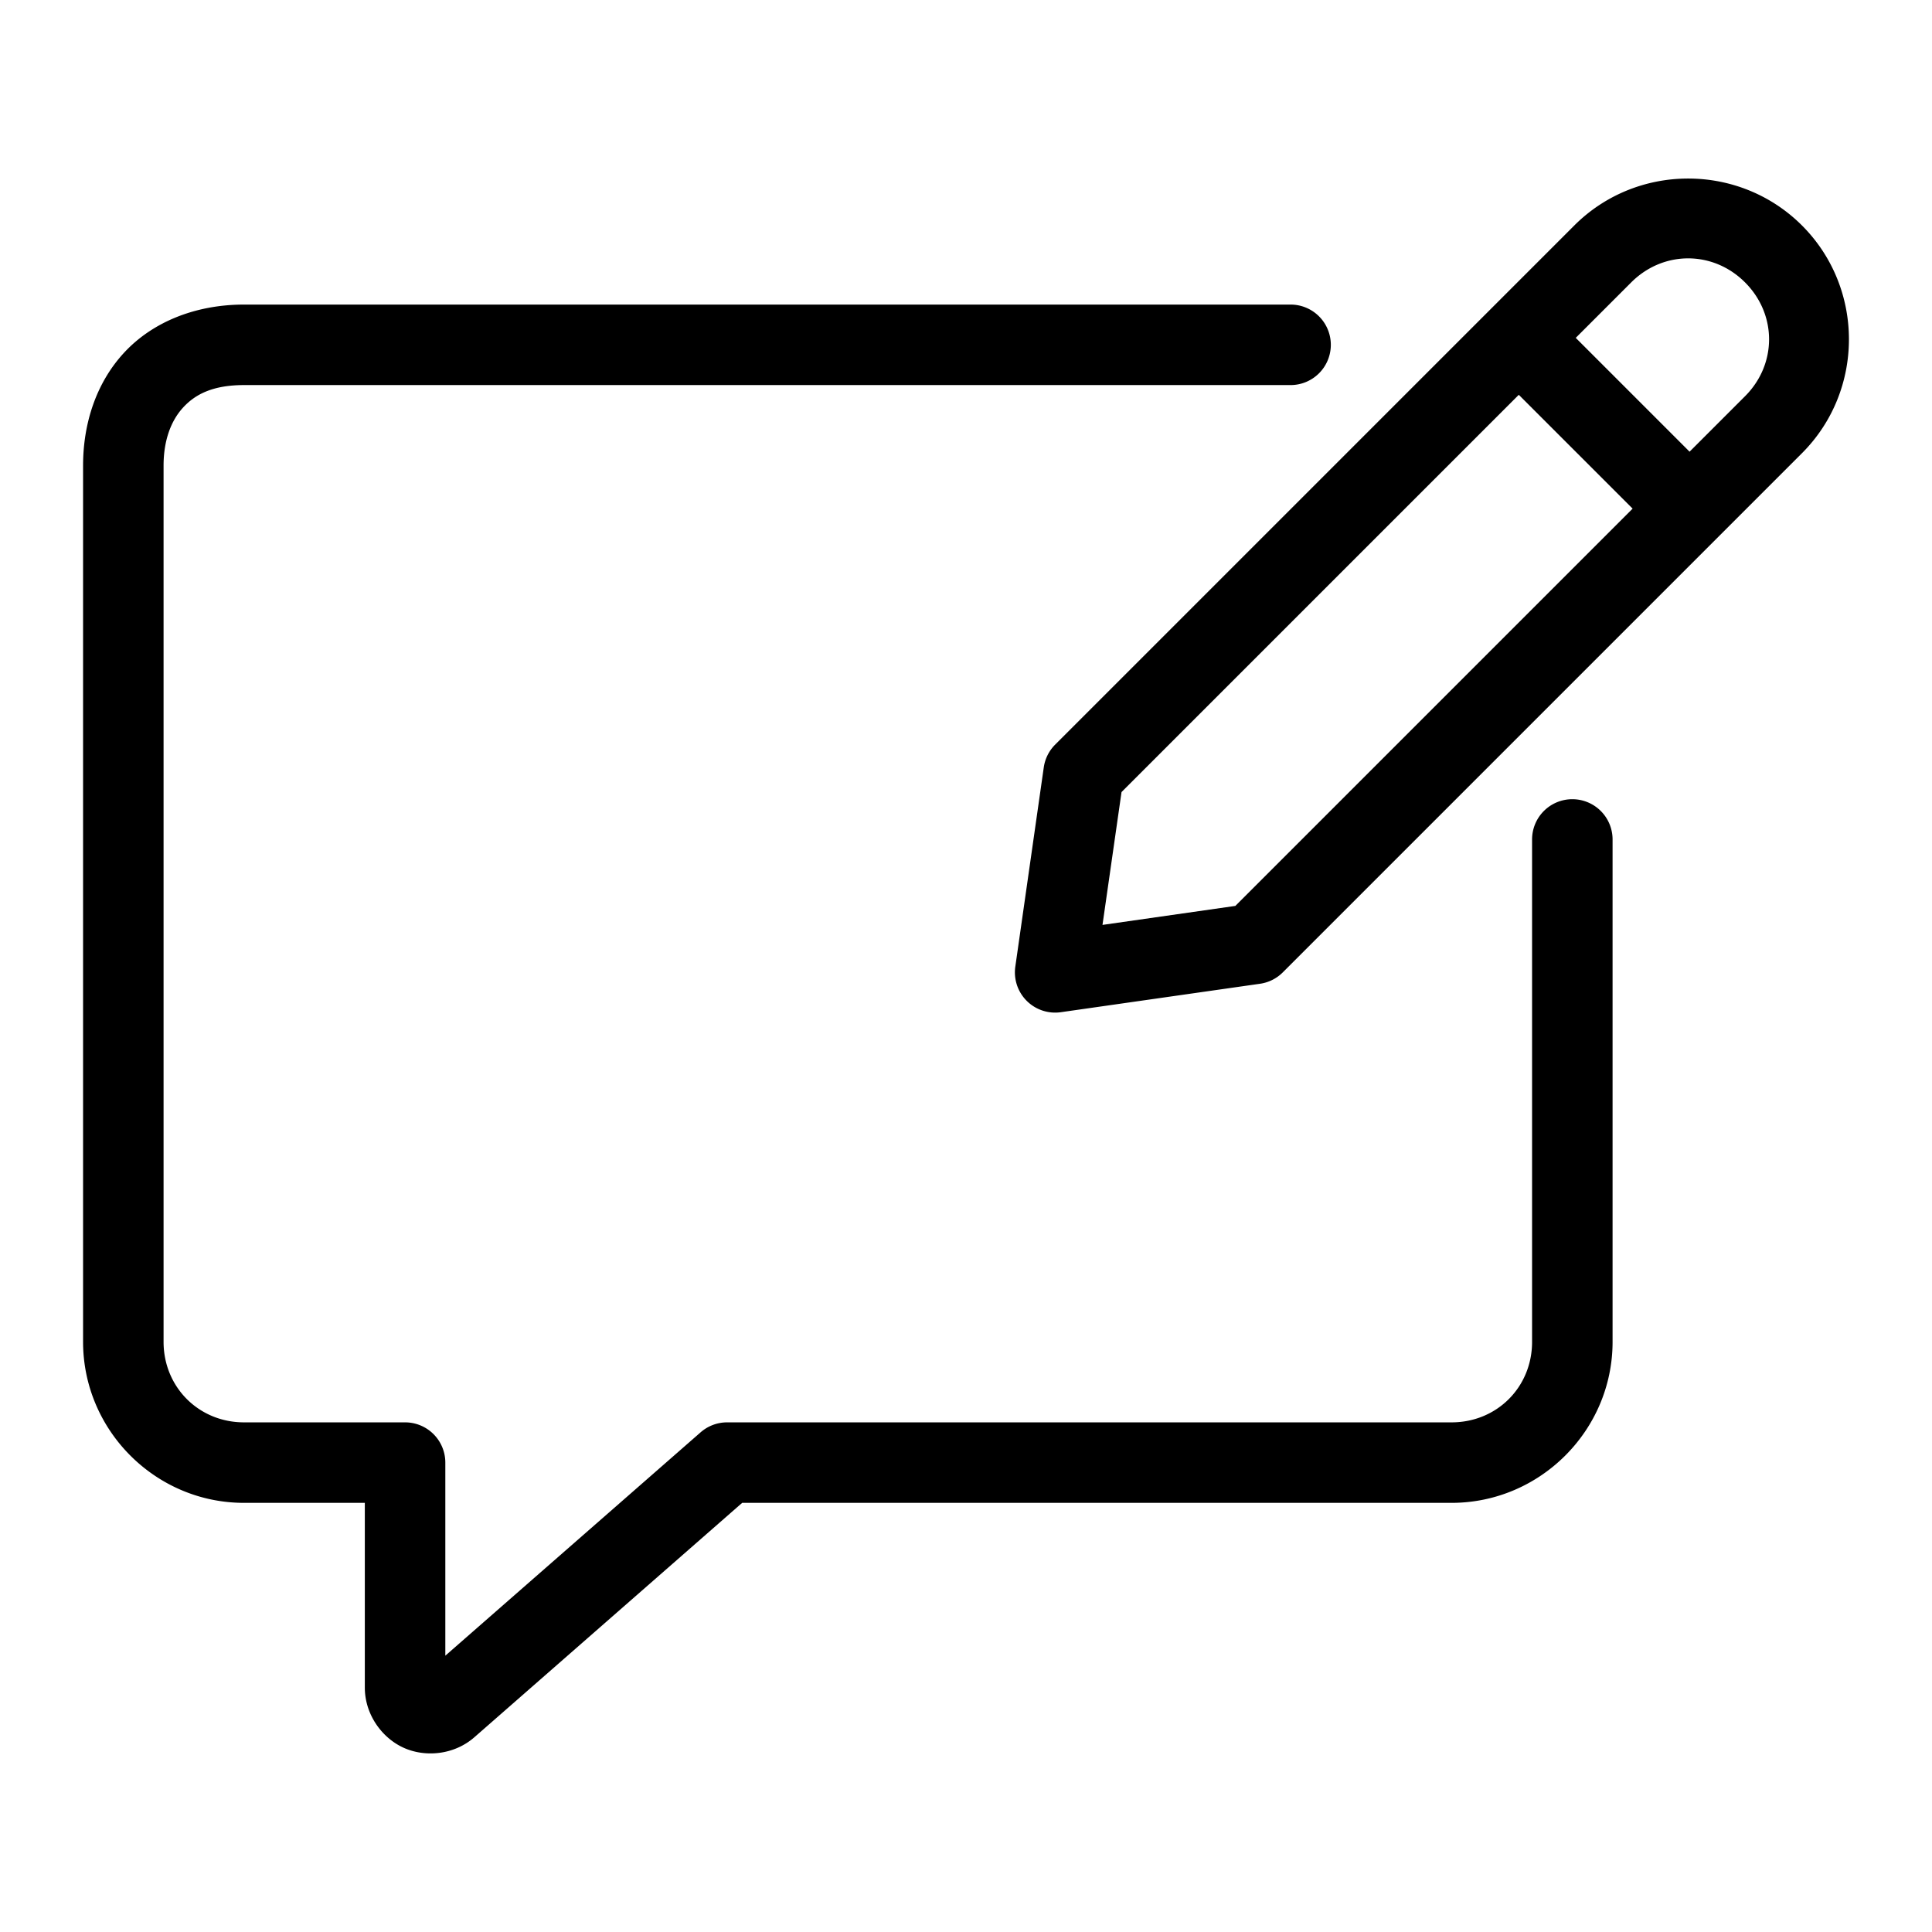
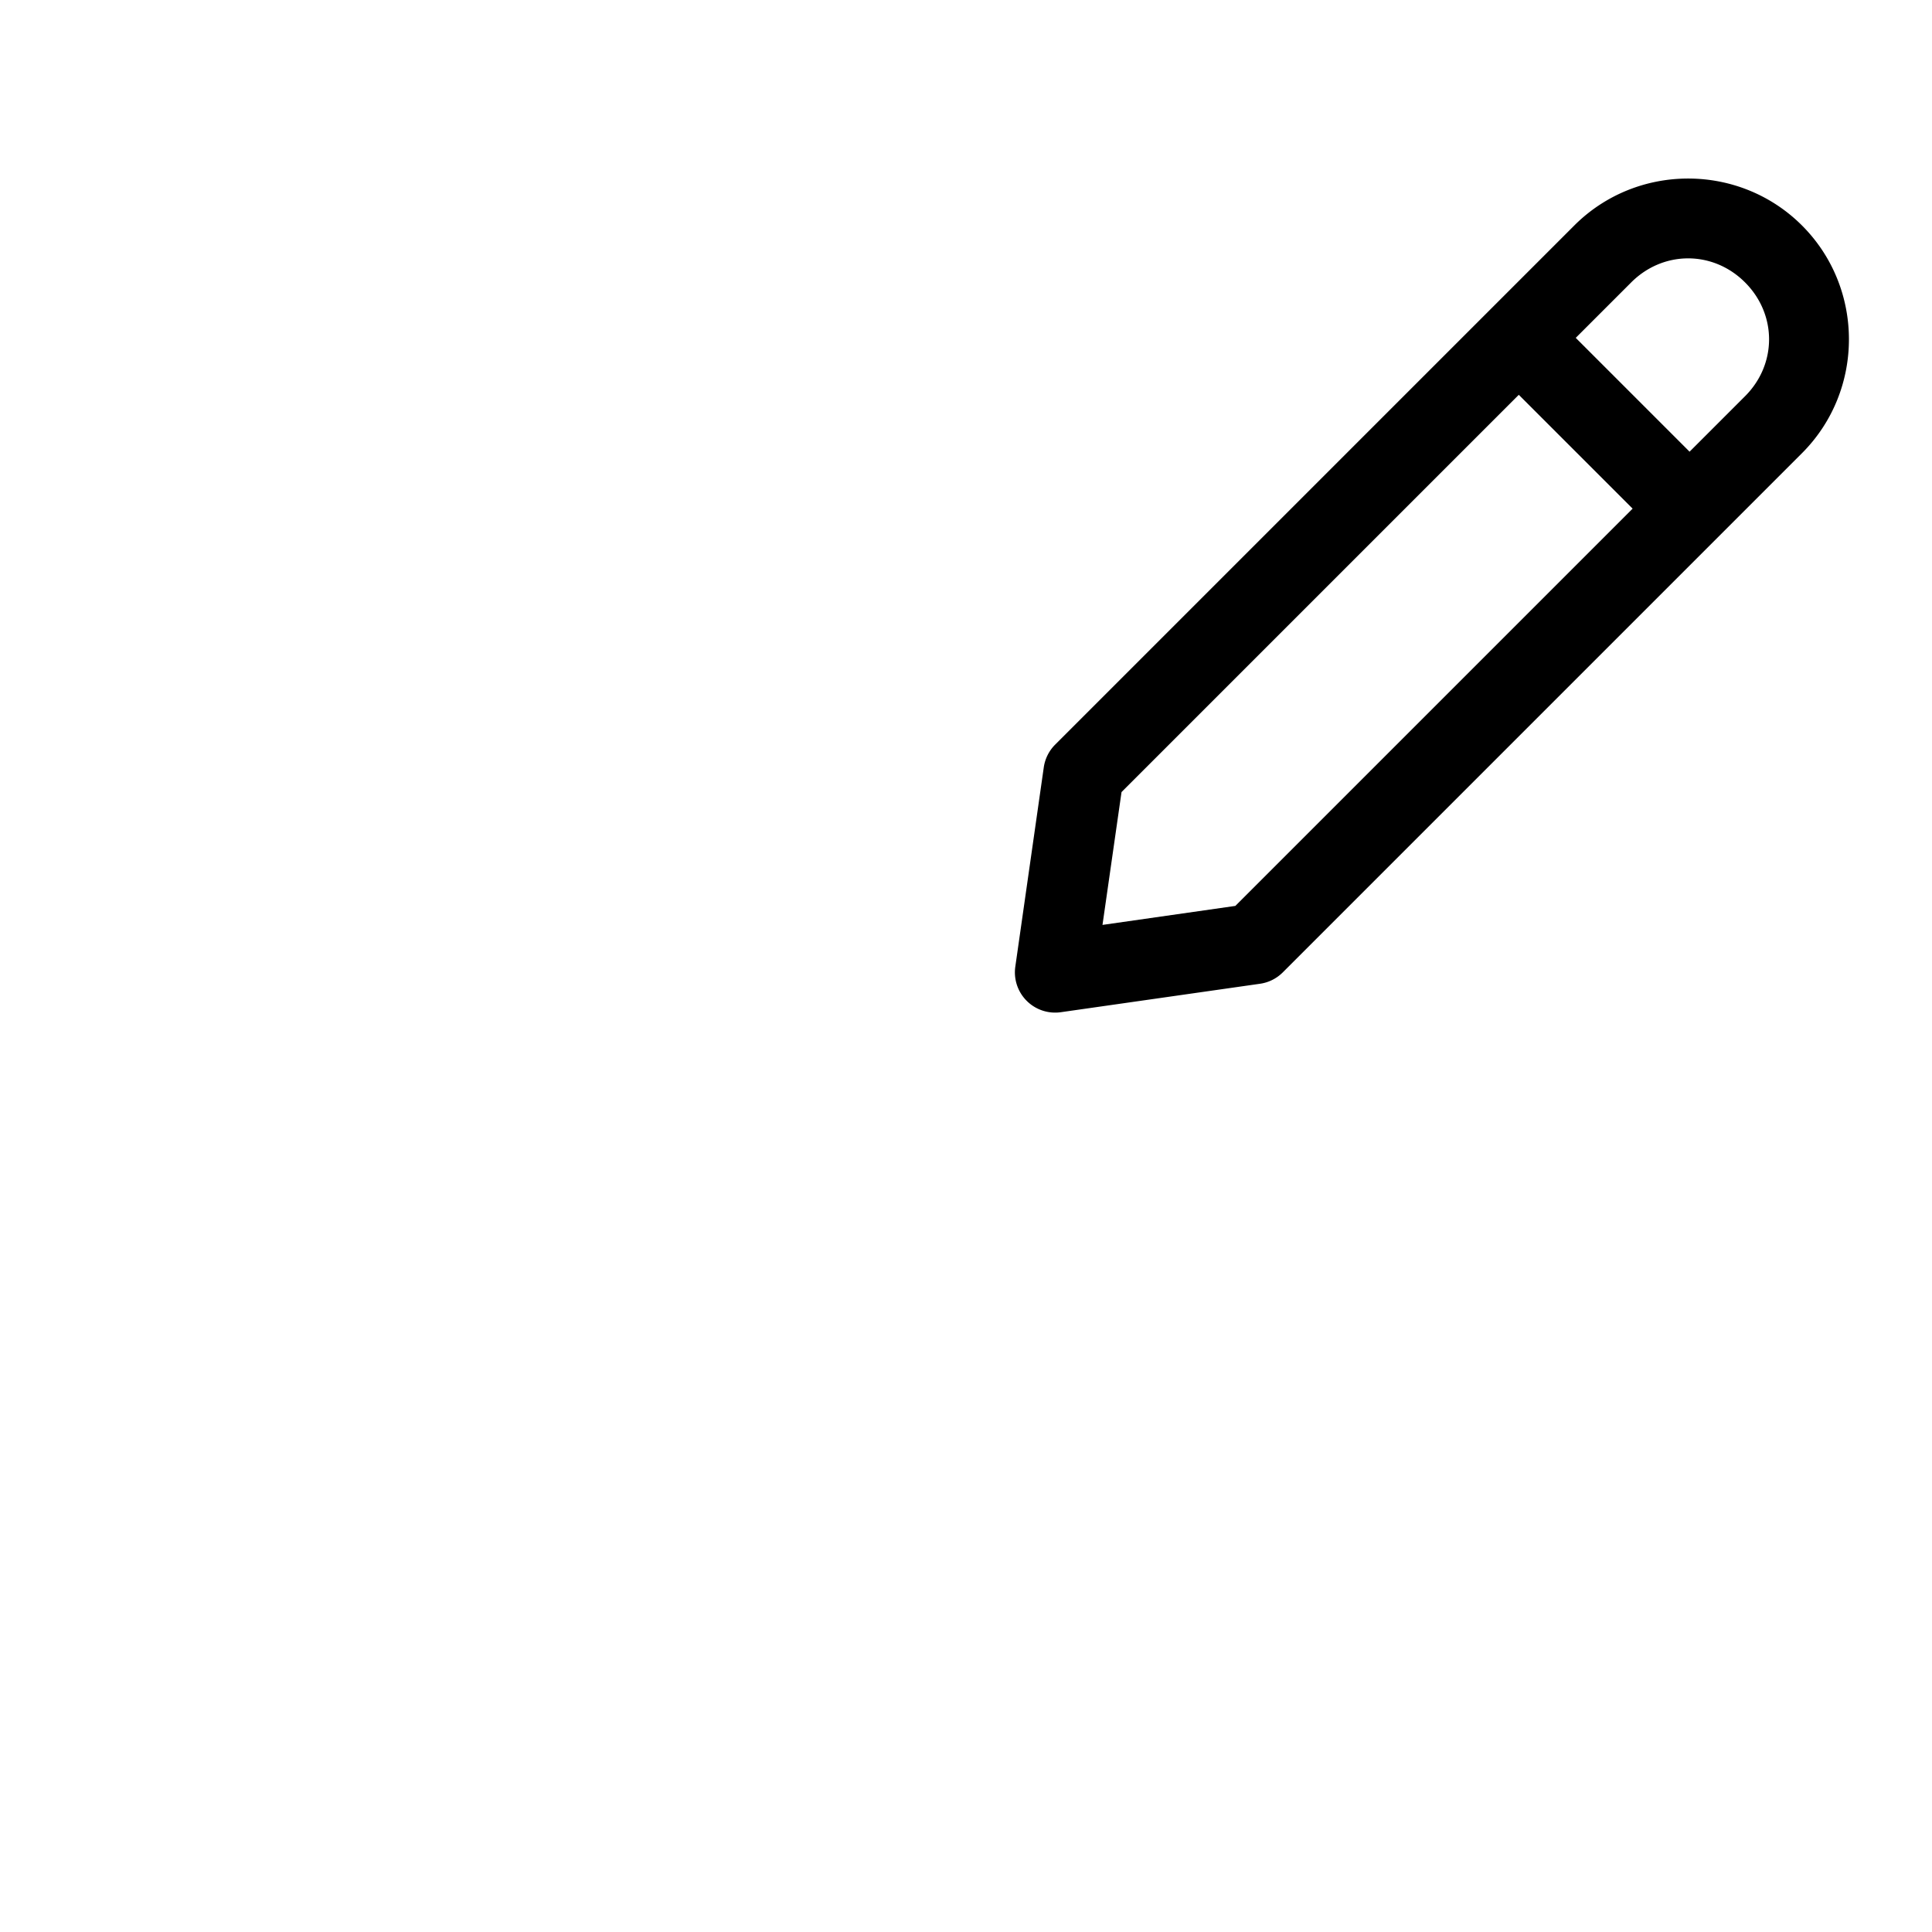
<svg xmlns="http://www.w3.org/2000/svg" id="svg8" height="512" viewBox="0 0 48 48" width="512">
  <g id="g1323" transform="translate(.064 -1.144)">
-     <path id="path1281" d="m6 8.711c-1.224 0-2.288.443-2.986 1.201-.698.758-1.014 1.769-1.014 2.799v21.771c0 2.199 1.8 4.002 4 4h3v4.59c0 .668.425 1.25.963 1.494.538.244 1.255.18 1.758-.26l6.654-5.824h17.625c2.199 0 4-1.801 4-4v-12.482a1 1 0 0 0 -1-1 1 1 0 0 0 -1 1v12.482c0 1.125-.875 2-2 2h-18a1 1 0 0 0 -.658.248l-6.342 5.549v-4.797a1 1 0 0 0 -1-1h-4c-1.124.001-2-.875-2-2v-21.771c0-.627.185-1.116.486-1.443.302-.328.738-.557 1.514-.557h26a1 1 0 0 0 1-1 1 1 0 0 0 -1-1z" font-variant-ligatures="normal" font-variant-position="normal" font-variant-caps="normal" font-variant-numeric="normal" font-variant-alternates="normal" font-variant-east-asian="normal" font-feature-settings="normal" font-variation-settings="normal" text-indent="0" text-align="start" text-decoration-line="none" text-decoration-style="solid" text-decoration-color="rgb(0,0,0)" text-transform="none" text-orientation="mixed" white-space="normal" shape-padding="0" shape-margin="0" inline-size="0" isolation="auto" mix-blend-mode="normal" solid-color="rgb(0,0,0)" solid-opacity="1" vector-effect="none" />
    <path id="rect1306" d="m26.15 19.645a1 1 0 0 0 -.282.566l-.707 4.95a1 1 0 0 0 1.131 1.131l4.95-.707a1 1 0 0 0 .565-.283l12.899-12.899c1.555-1.555 1.555-4.102 0-5.657-1.555-1.555-4.102-1.555-5.657-0zm1.65 1.178 9.87-9.87 2.828 2.828-9.87 9.87-3.301.472zm11.285-11.285 1.378-1.378c.796-.796 2.033-.796 2.828-0.0.796.796.796 2.033 0 2.828l-1.378 1.378z" font-variant-ligatures="normal" font-variant-position="normal" font-variant-caps="normal" font-variant-numeric="normal" font-variant-alternates="normal" font-variant-east-asian="normal" font-feature-settings="normal" font-variation-settings="normal" text-indent="0" text-align="start" text-decoration-line="none" text-decoration-style="solid" text-decoration-color="rgb(0,0,0)" text-transform="none" text-orientation="mixed" white-space="normal" shape-padding="0" shape-margin="0" inline-size="0" isolation="auto" mix-blend-mode="normal" solid-color="rgb(0,0,0)" solid-opacity="1" vector-effect="none" />
  </g>
</svg>